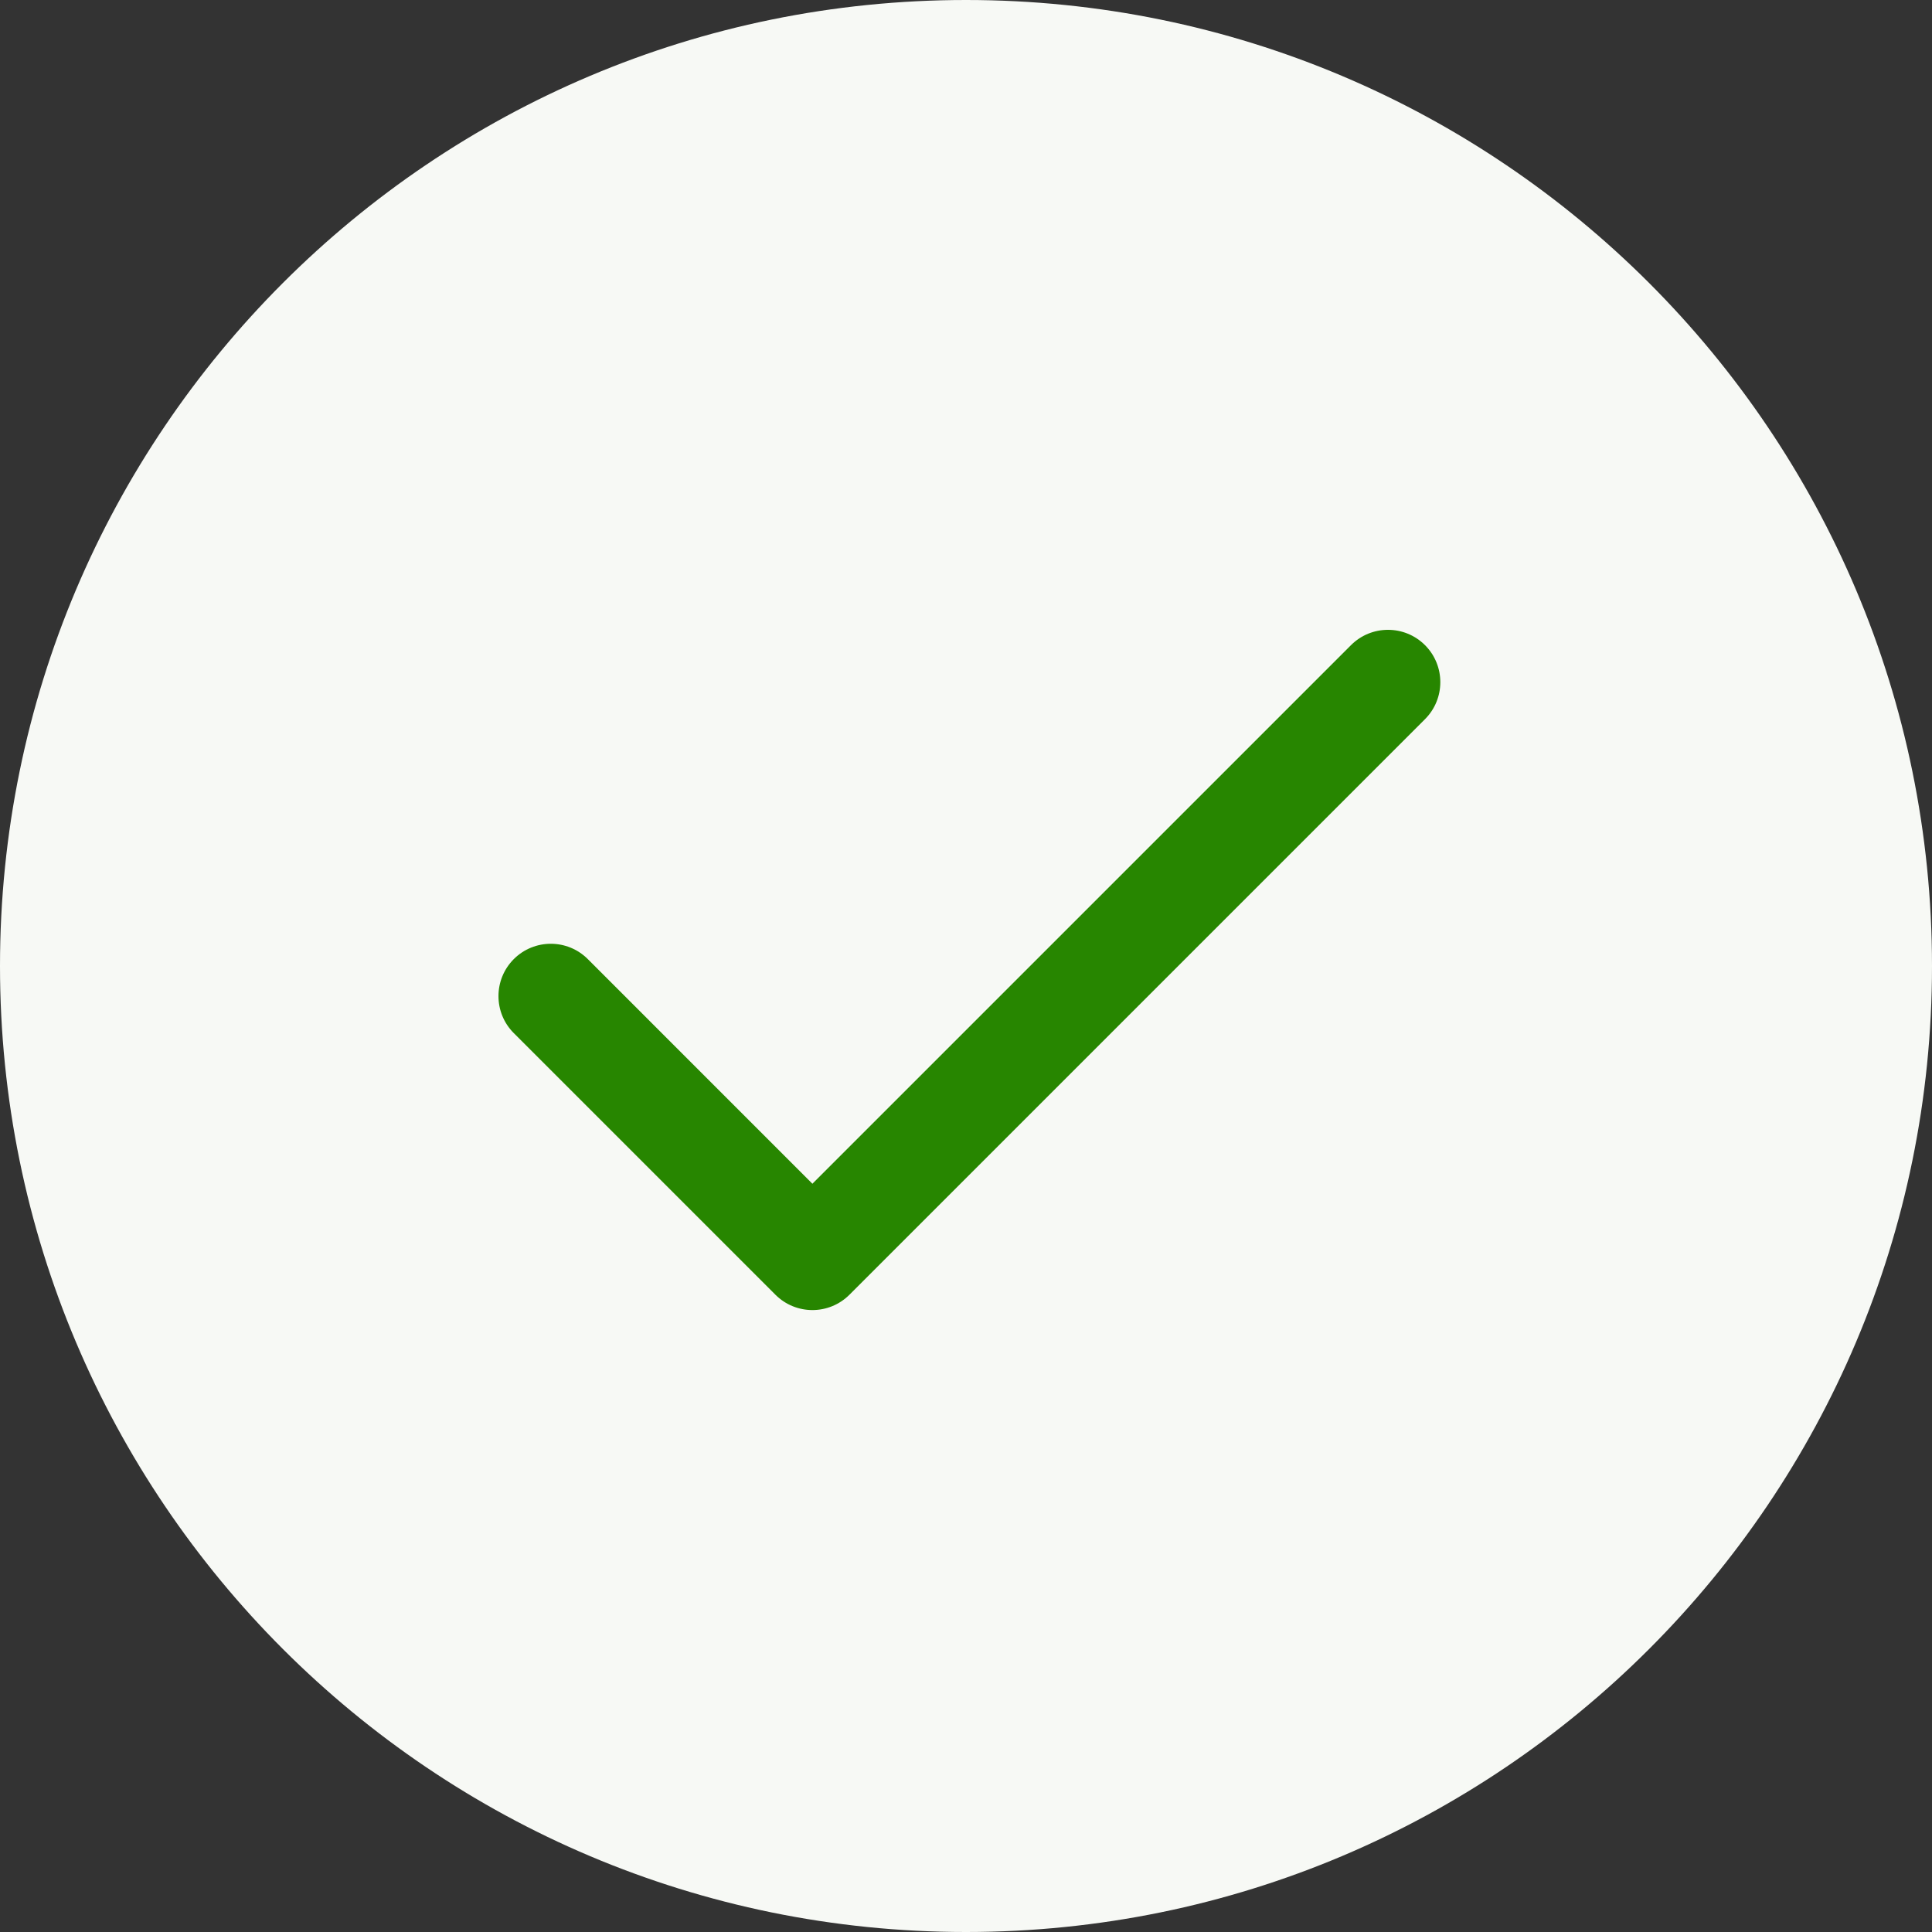
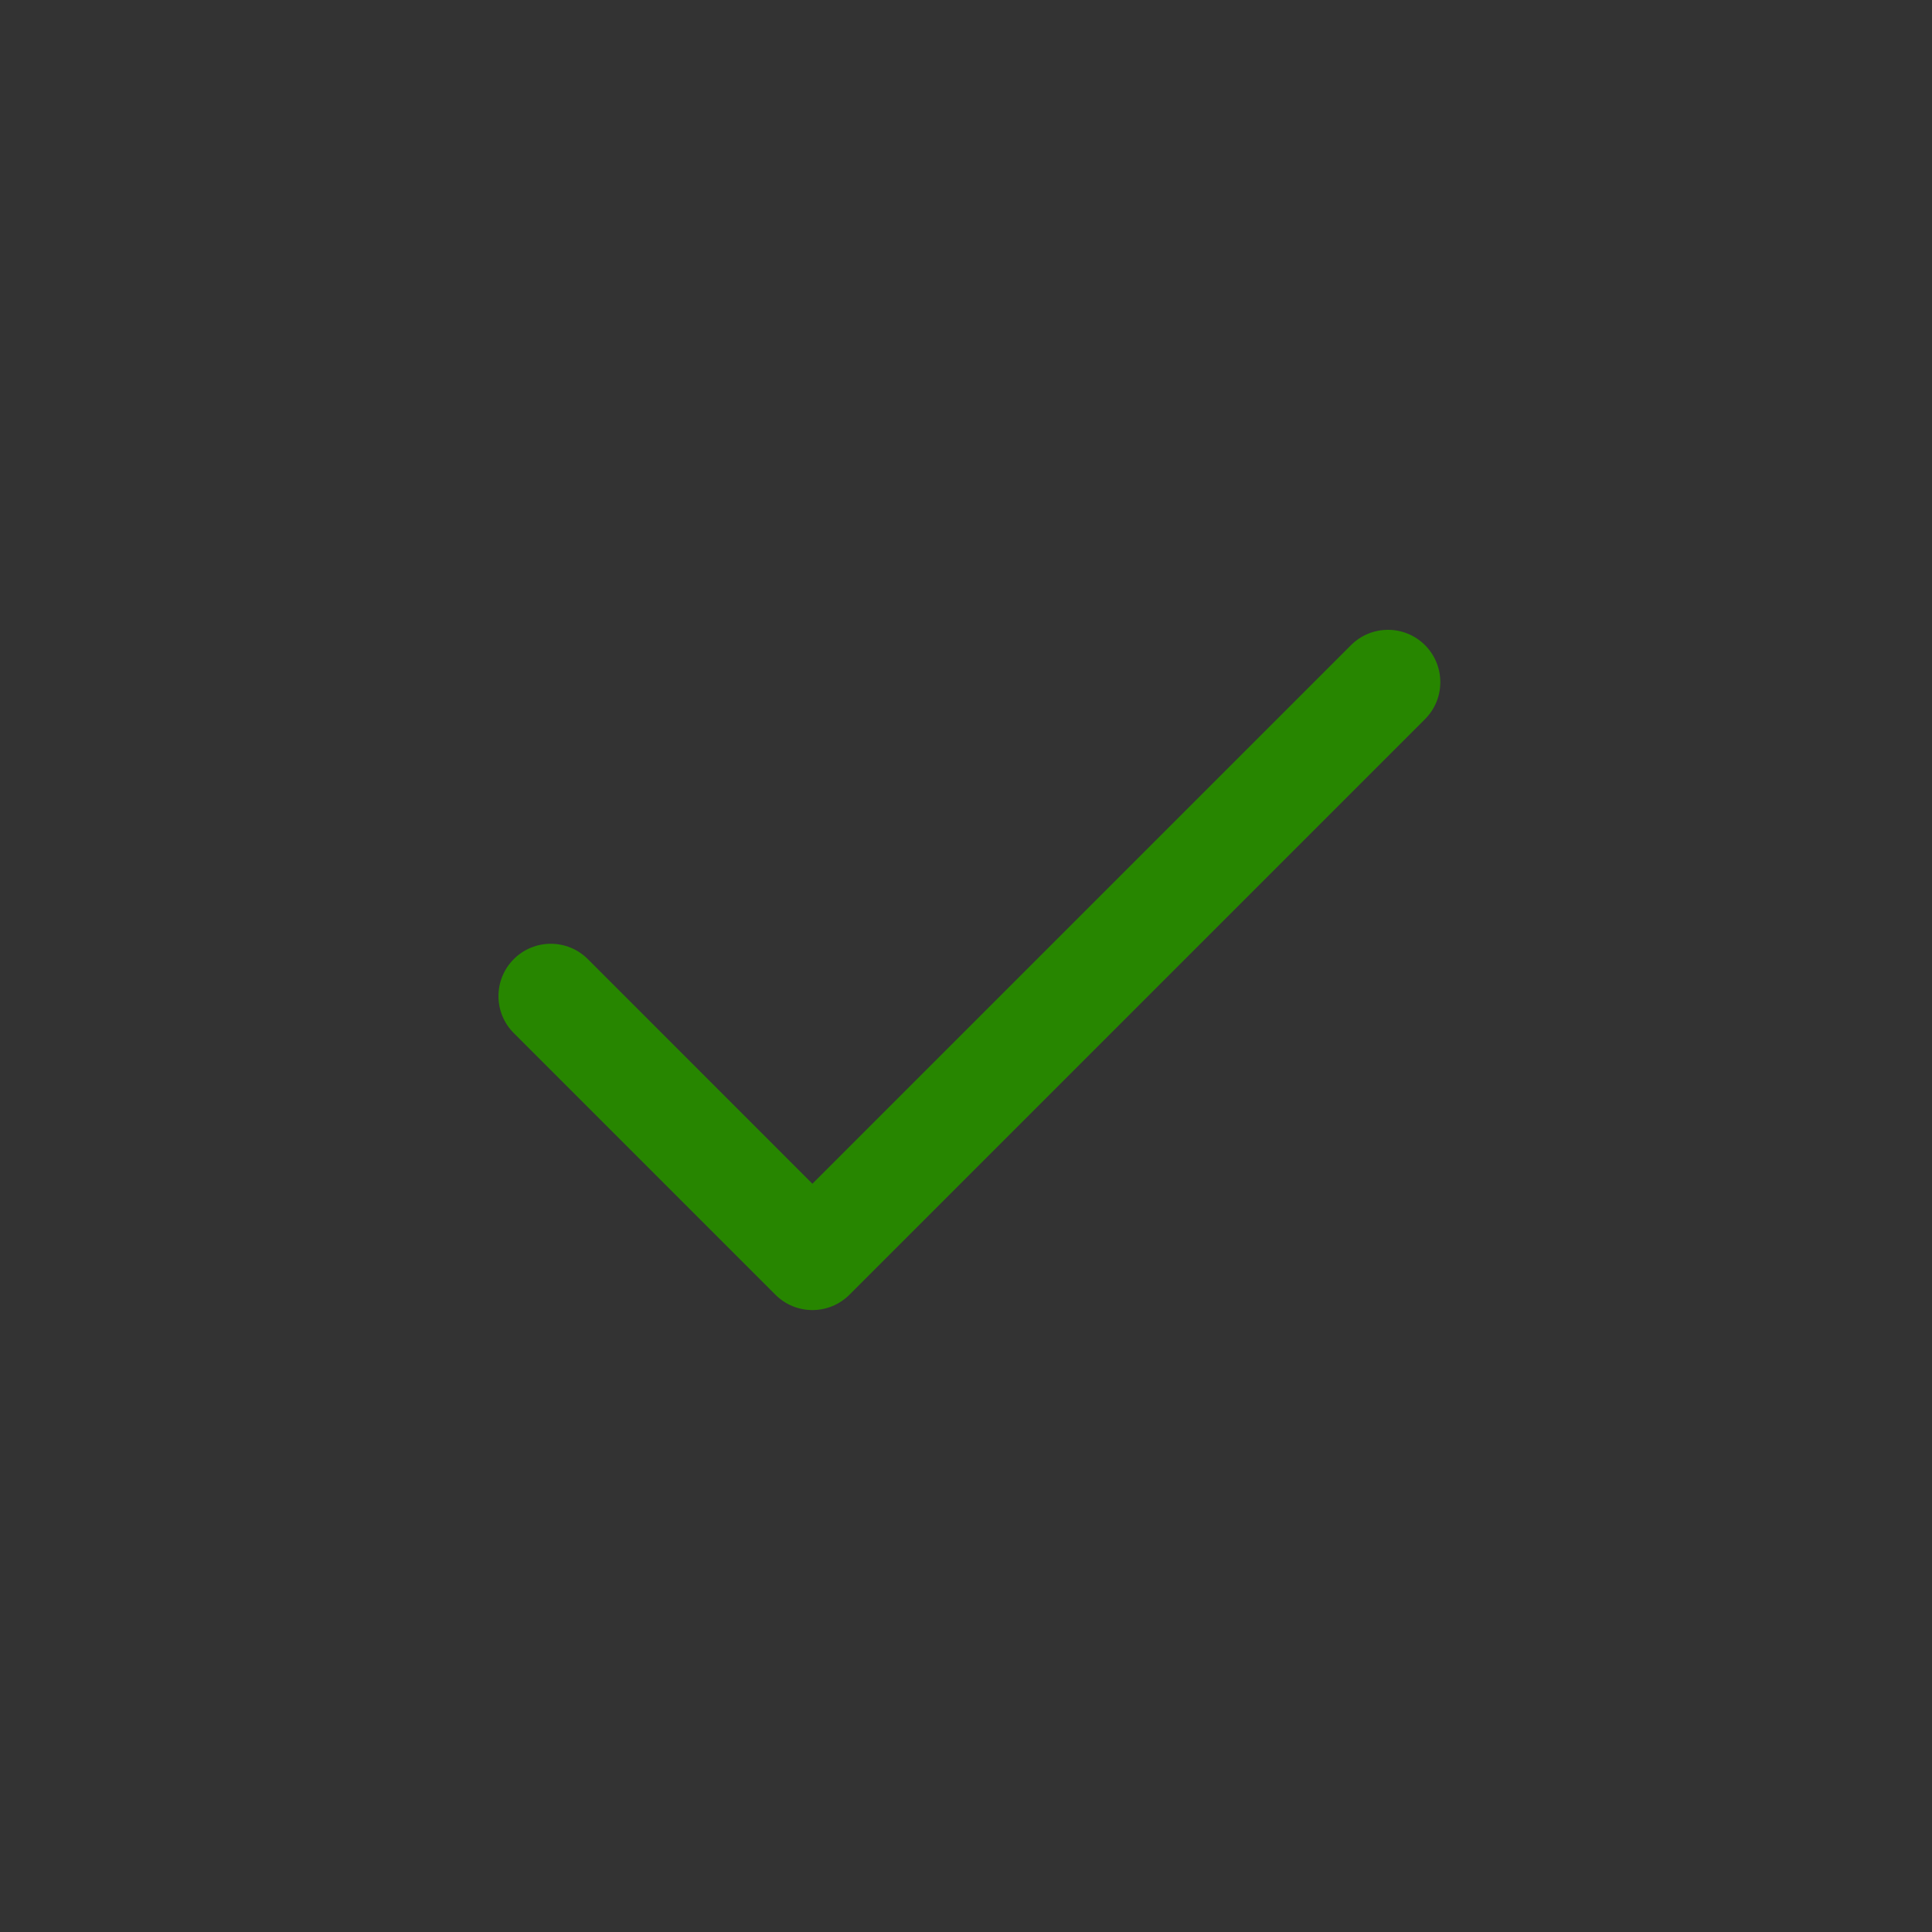
<svg xmlns="http://www.w3.org/2000/svg" width="60" height="60" viewBox="0 0 60 60" fill="none">
  <rect x="0" y="0" width="60" height="60" fill="#333333" stroke="none" />
-   <path d="M30 60C46.569 60 60 46.569 60 30C60 13.431 46.569 0 30 0C13.431 0 0 13.431 0 30C0 46.569 13.431 60 30 60Z" fill="#F7F9F5" />
  <path d="M18.255 29.786C17.62 29.151 16.591 29.151 15.956 29.786C15.322 30.421 15.322 31.45 15.956 32.084L24.081 40.209C24.716 40.844 25.745 40.844 26.38 40.209L44.255 22.334C44.889 21.7 44.889 20.671 44.255 20.036C43.62 19.401 42.591 19.401 41.956 20.036L25.23 36.762L18.255 29.786Z" fill="#278600" />
</svg>